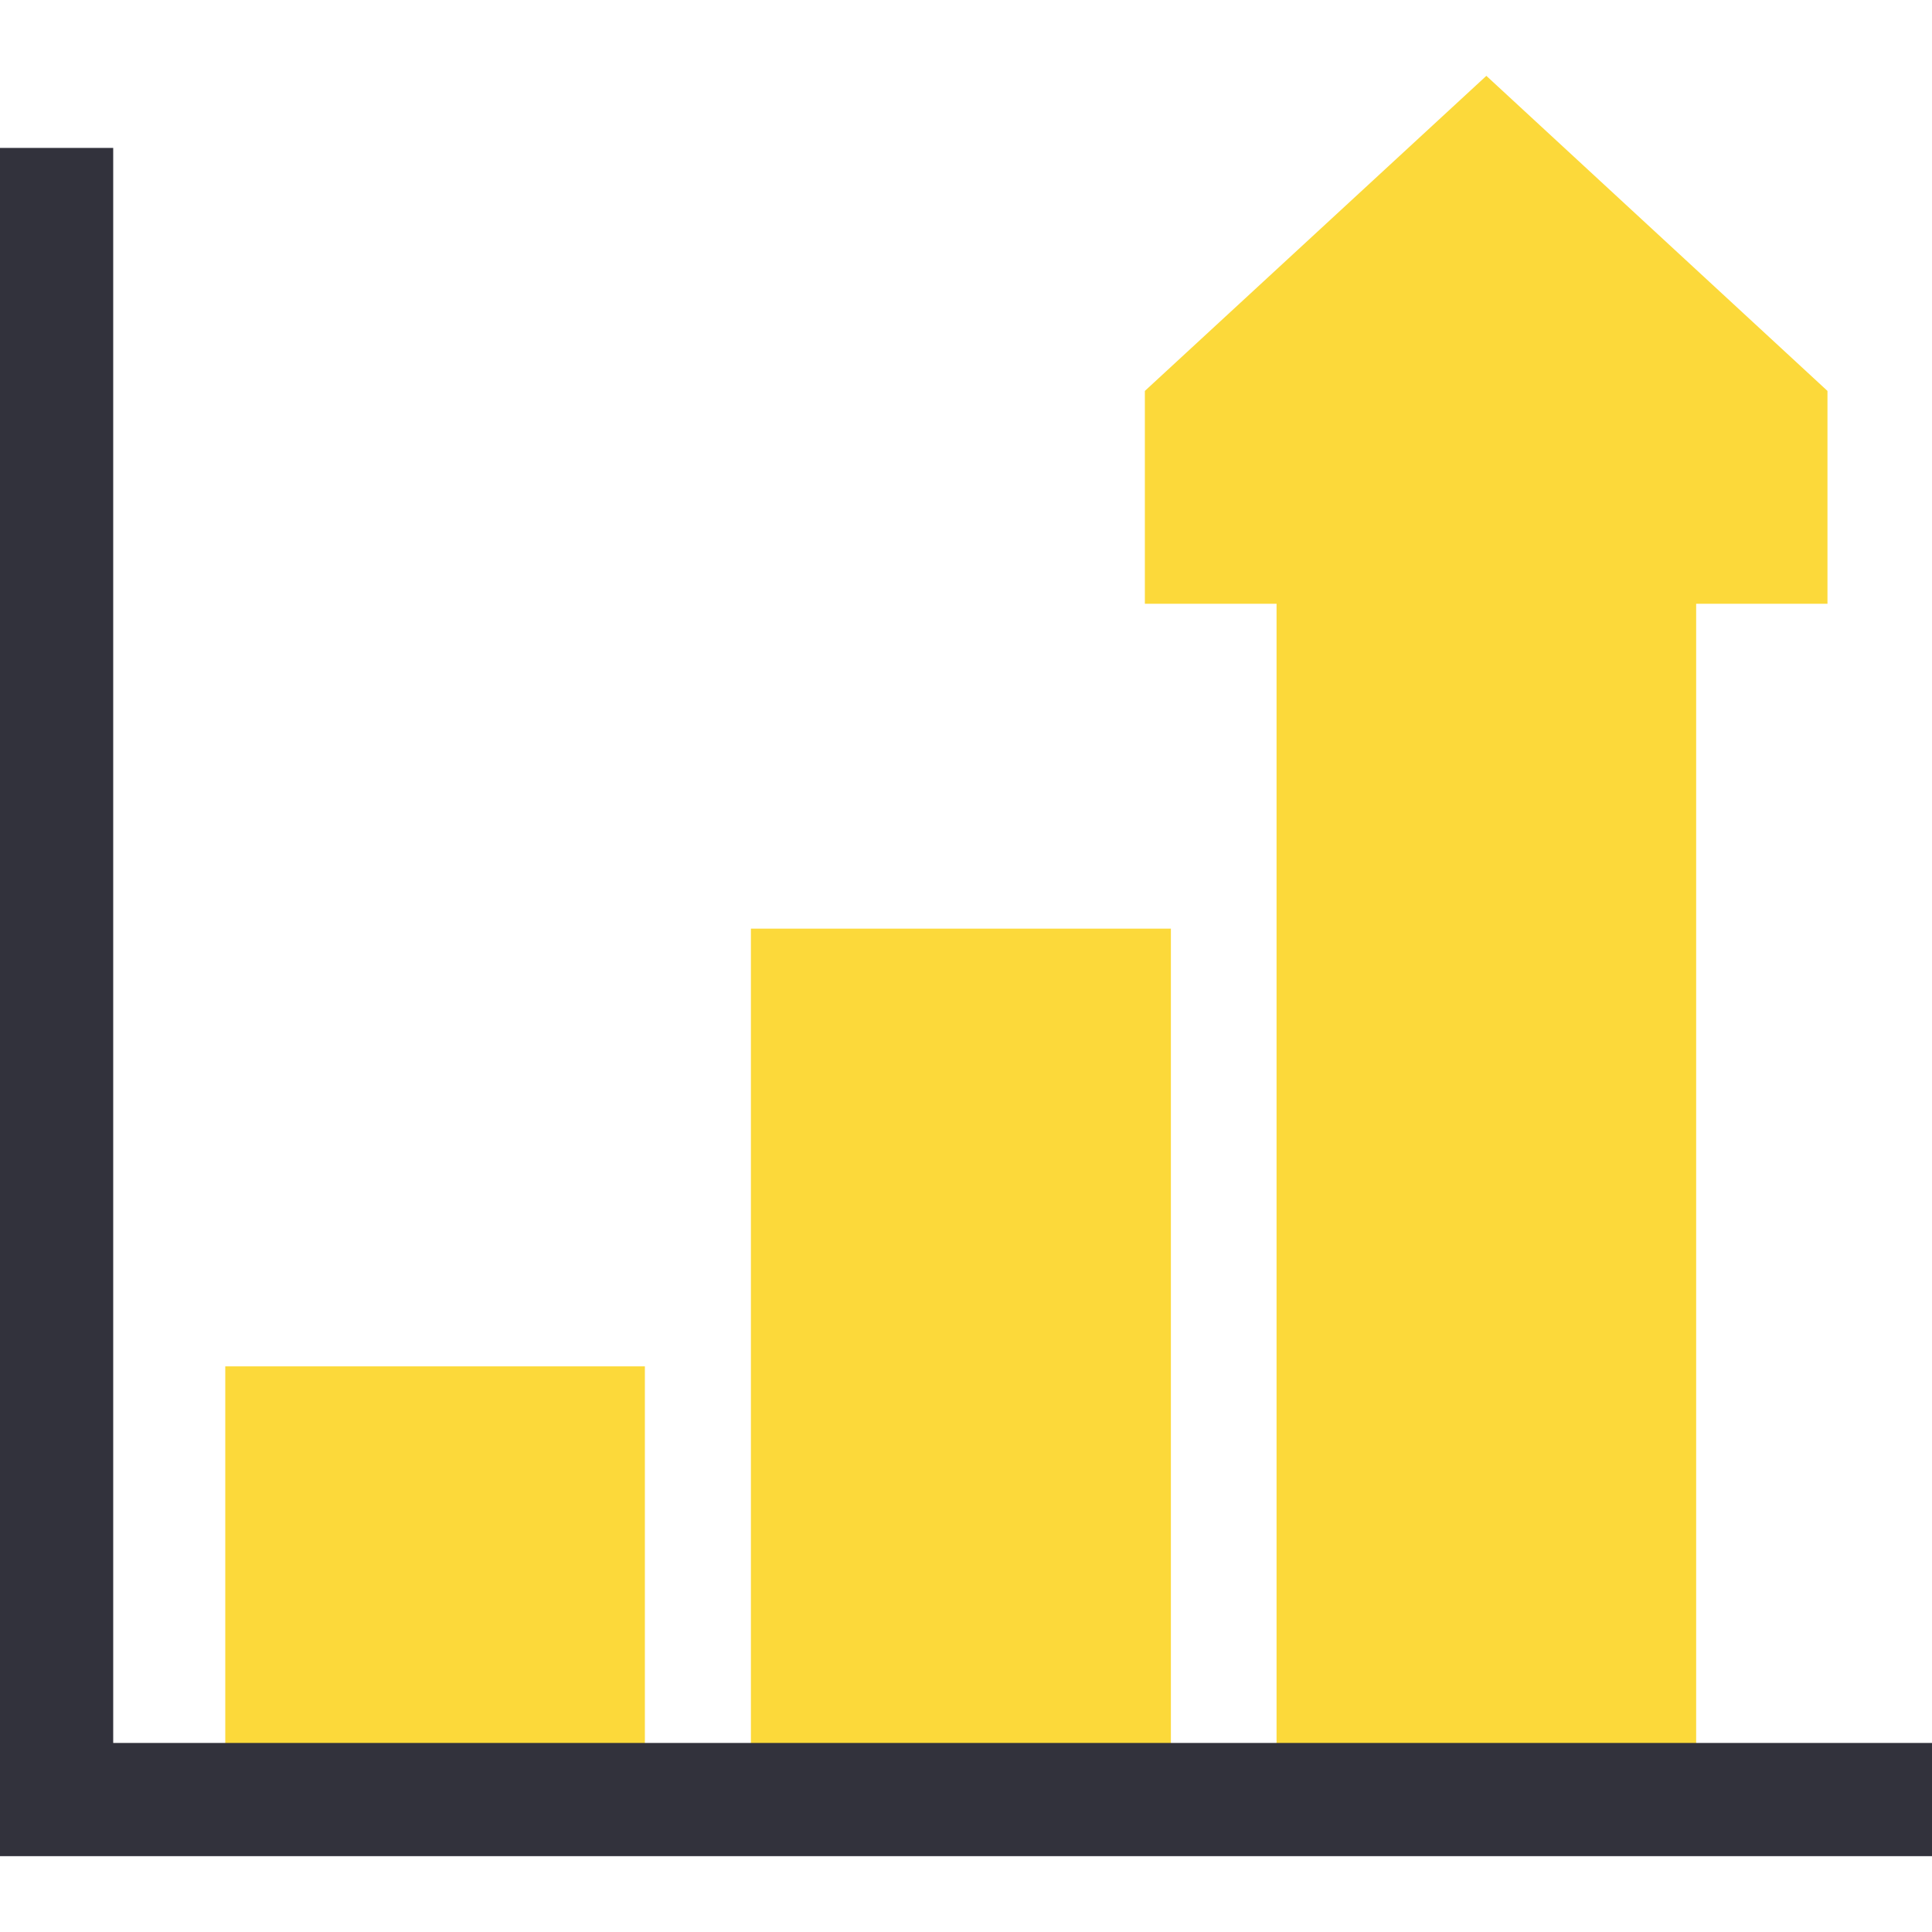
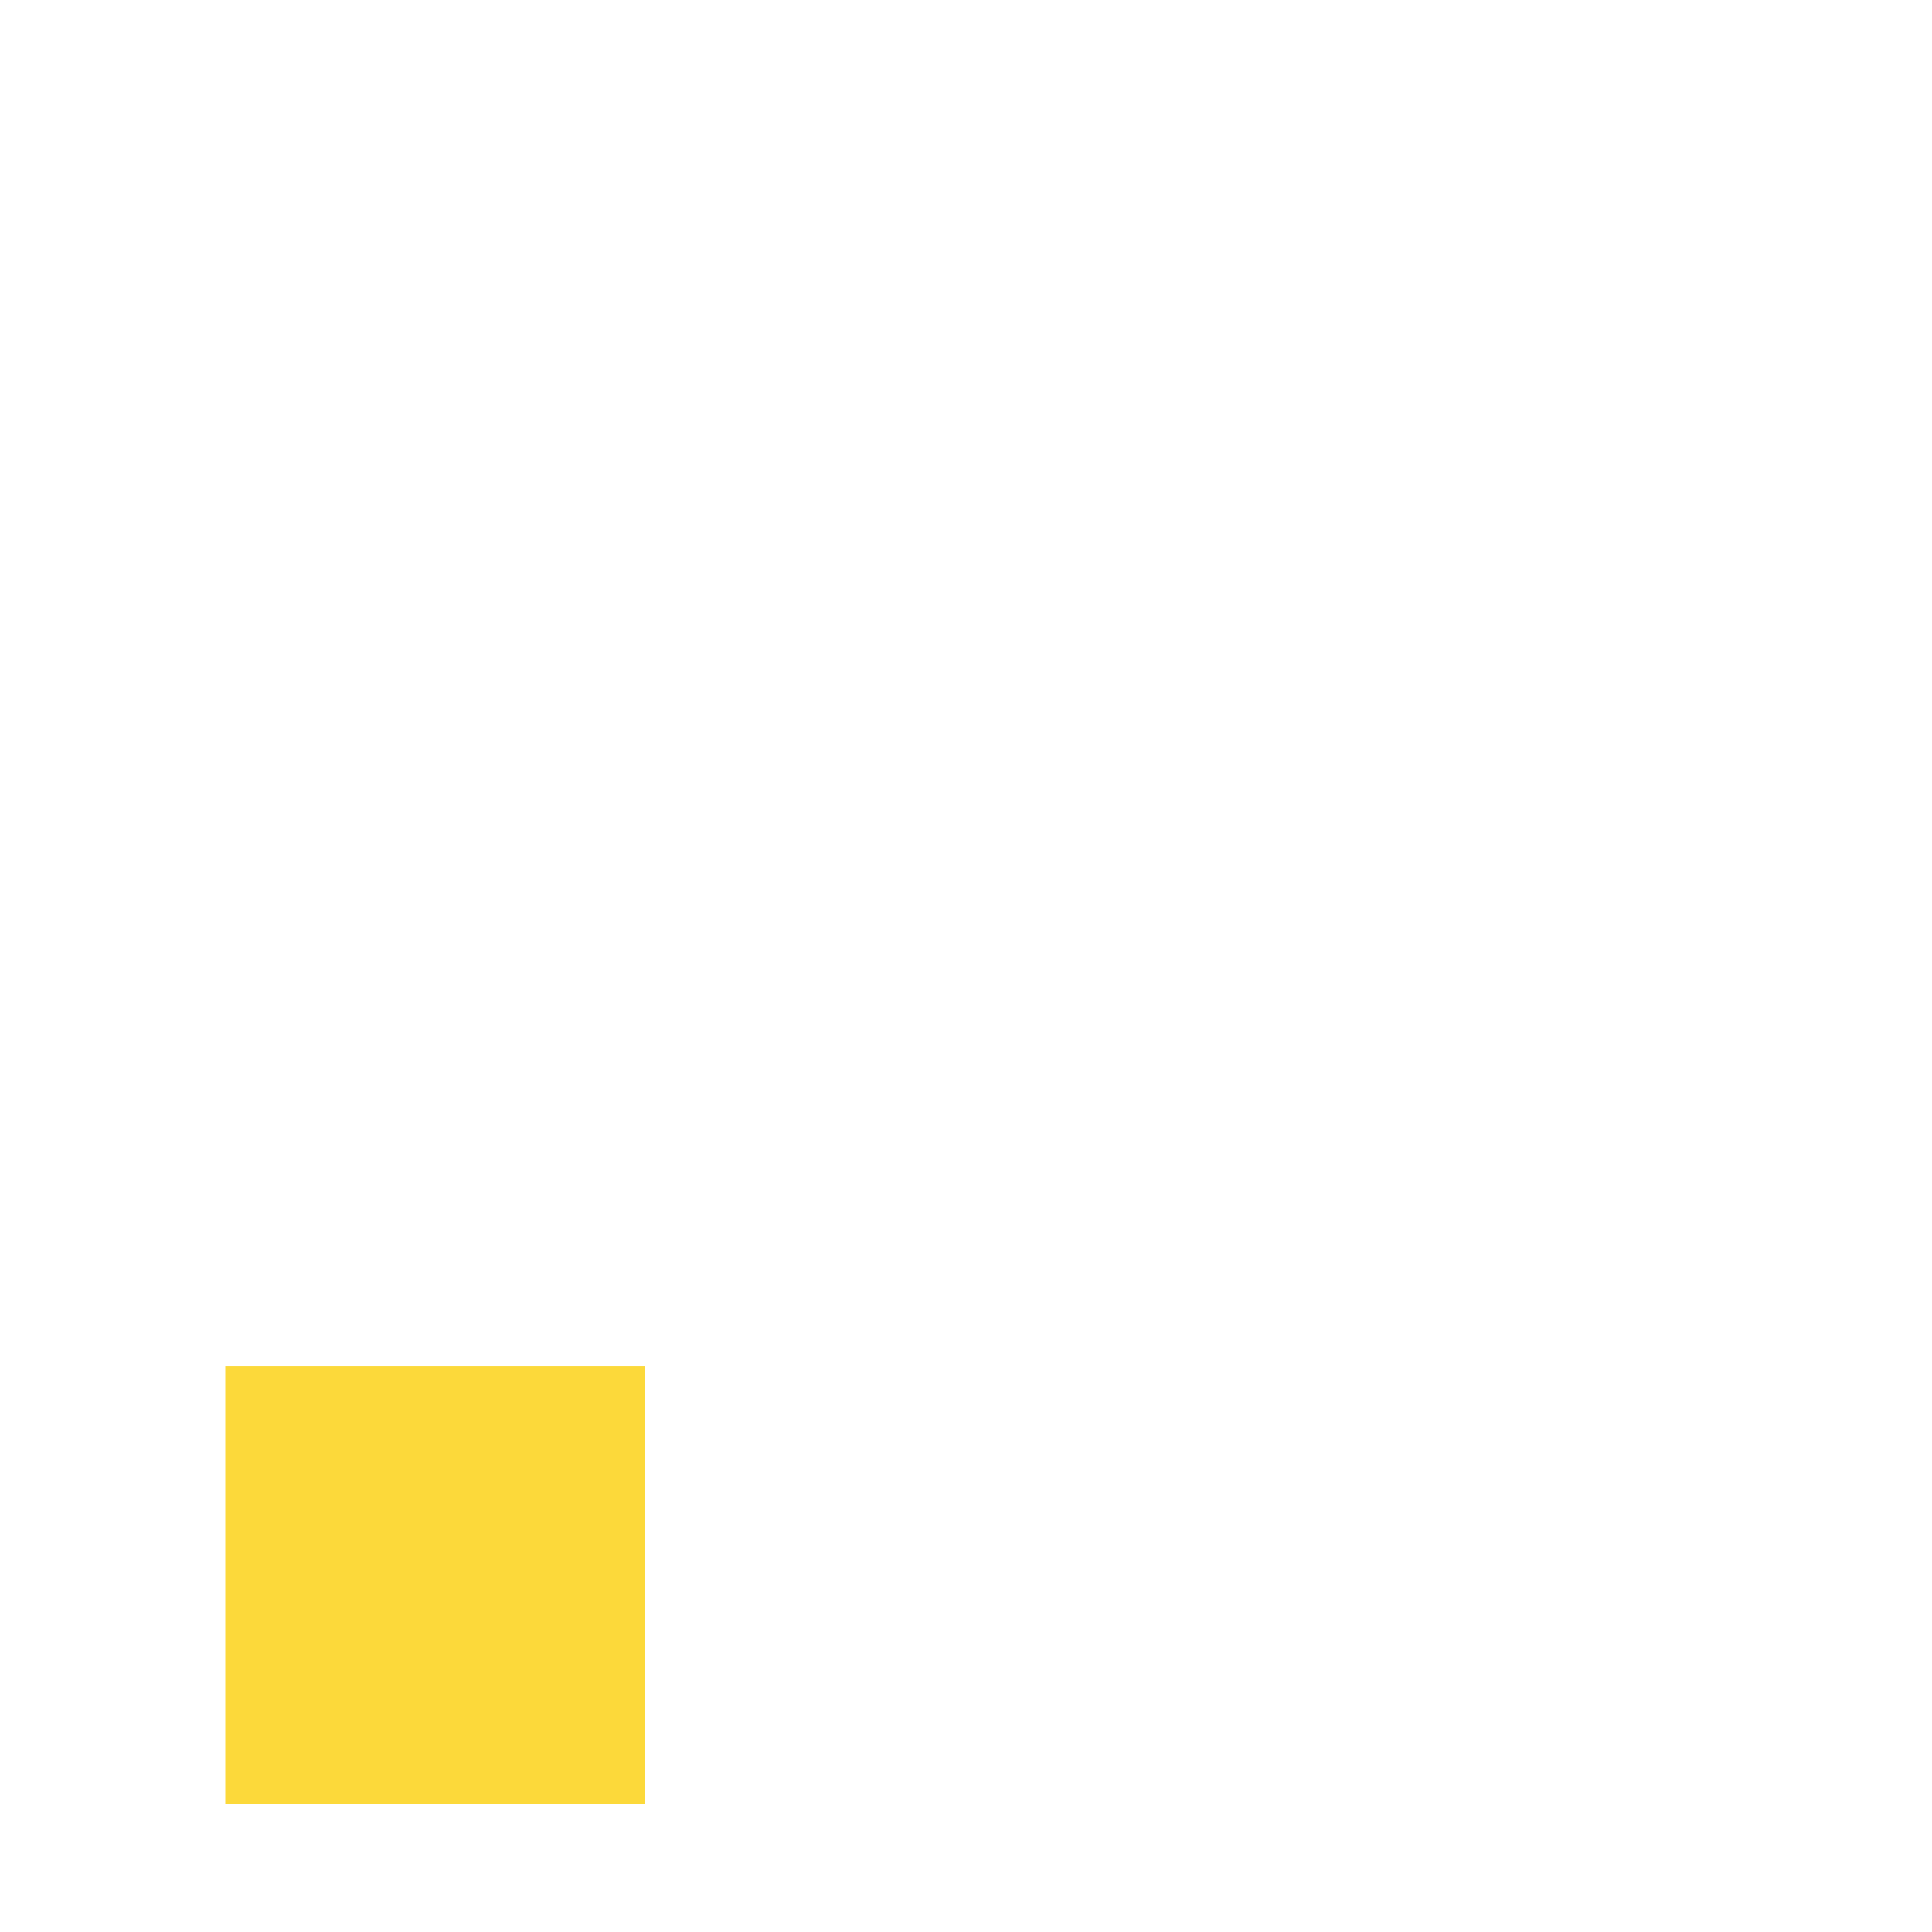
<svg xmlns="http://www.w3.org/2000/svg" version="1.1" id="Capa_1" x="0px" y="0px" viewBox="0 0 512 512" style="enable-background:new 0 0 512 512;" xml:space="preserve">
  <style type="text/css">
	.st0{fill:#FCD93A;}
	.st1{fill:#32323C;}
</style>
-   <polygon class="st0" points="338.3,478.2 449.5,478.2 449.5,160 484.3,160 484.3,103.6 393.9,20.1 303.4,103.6 303.4,160 338.3,160   " />
  <rect x="59.7" y="362.1" class="st0" width="111.2" height="116.1" />
-   <rect x="199" y="246.1" class="st0" width="111.3" height="232.2" />
-   <polygon class="st1" points="512,491.9 0,491.9 0,39.2 30,39.2 30,461.9 512,461.9 " />
</svg>